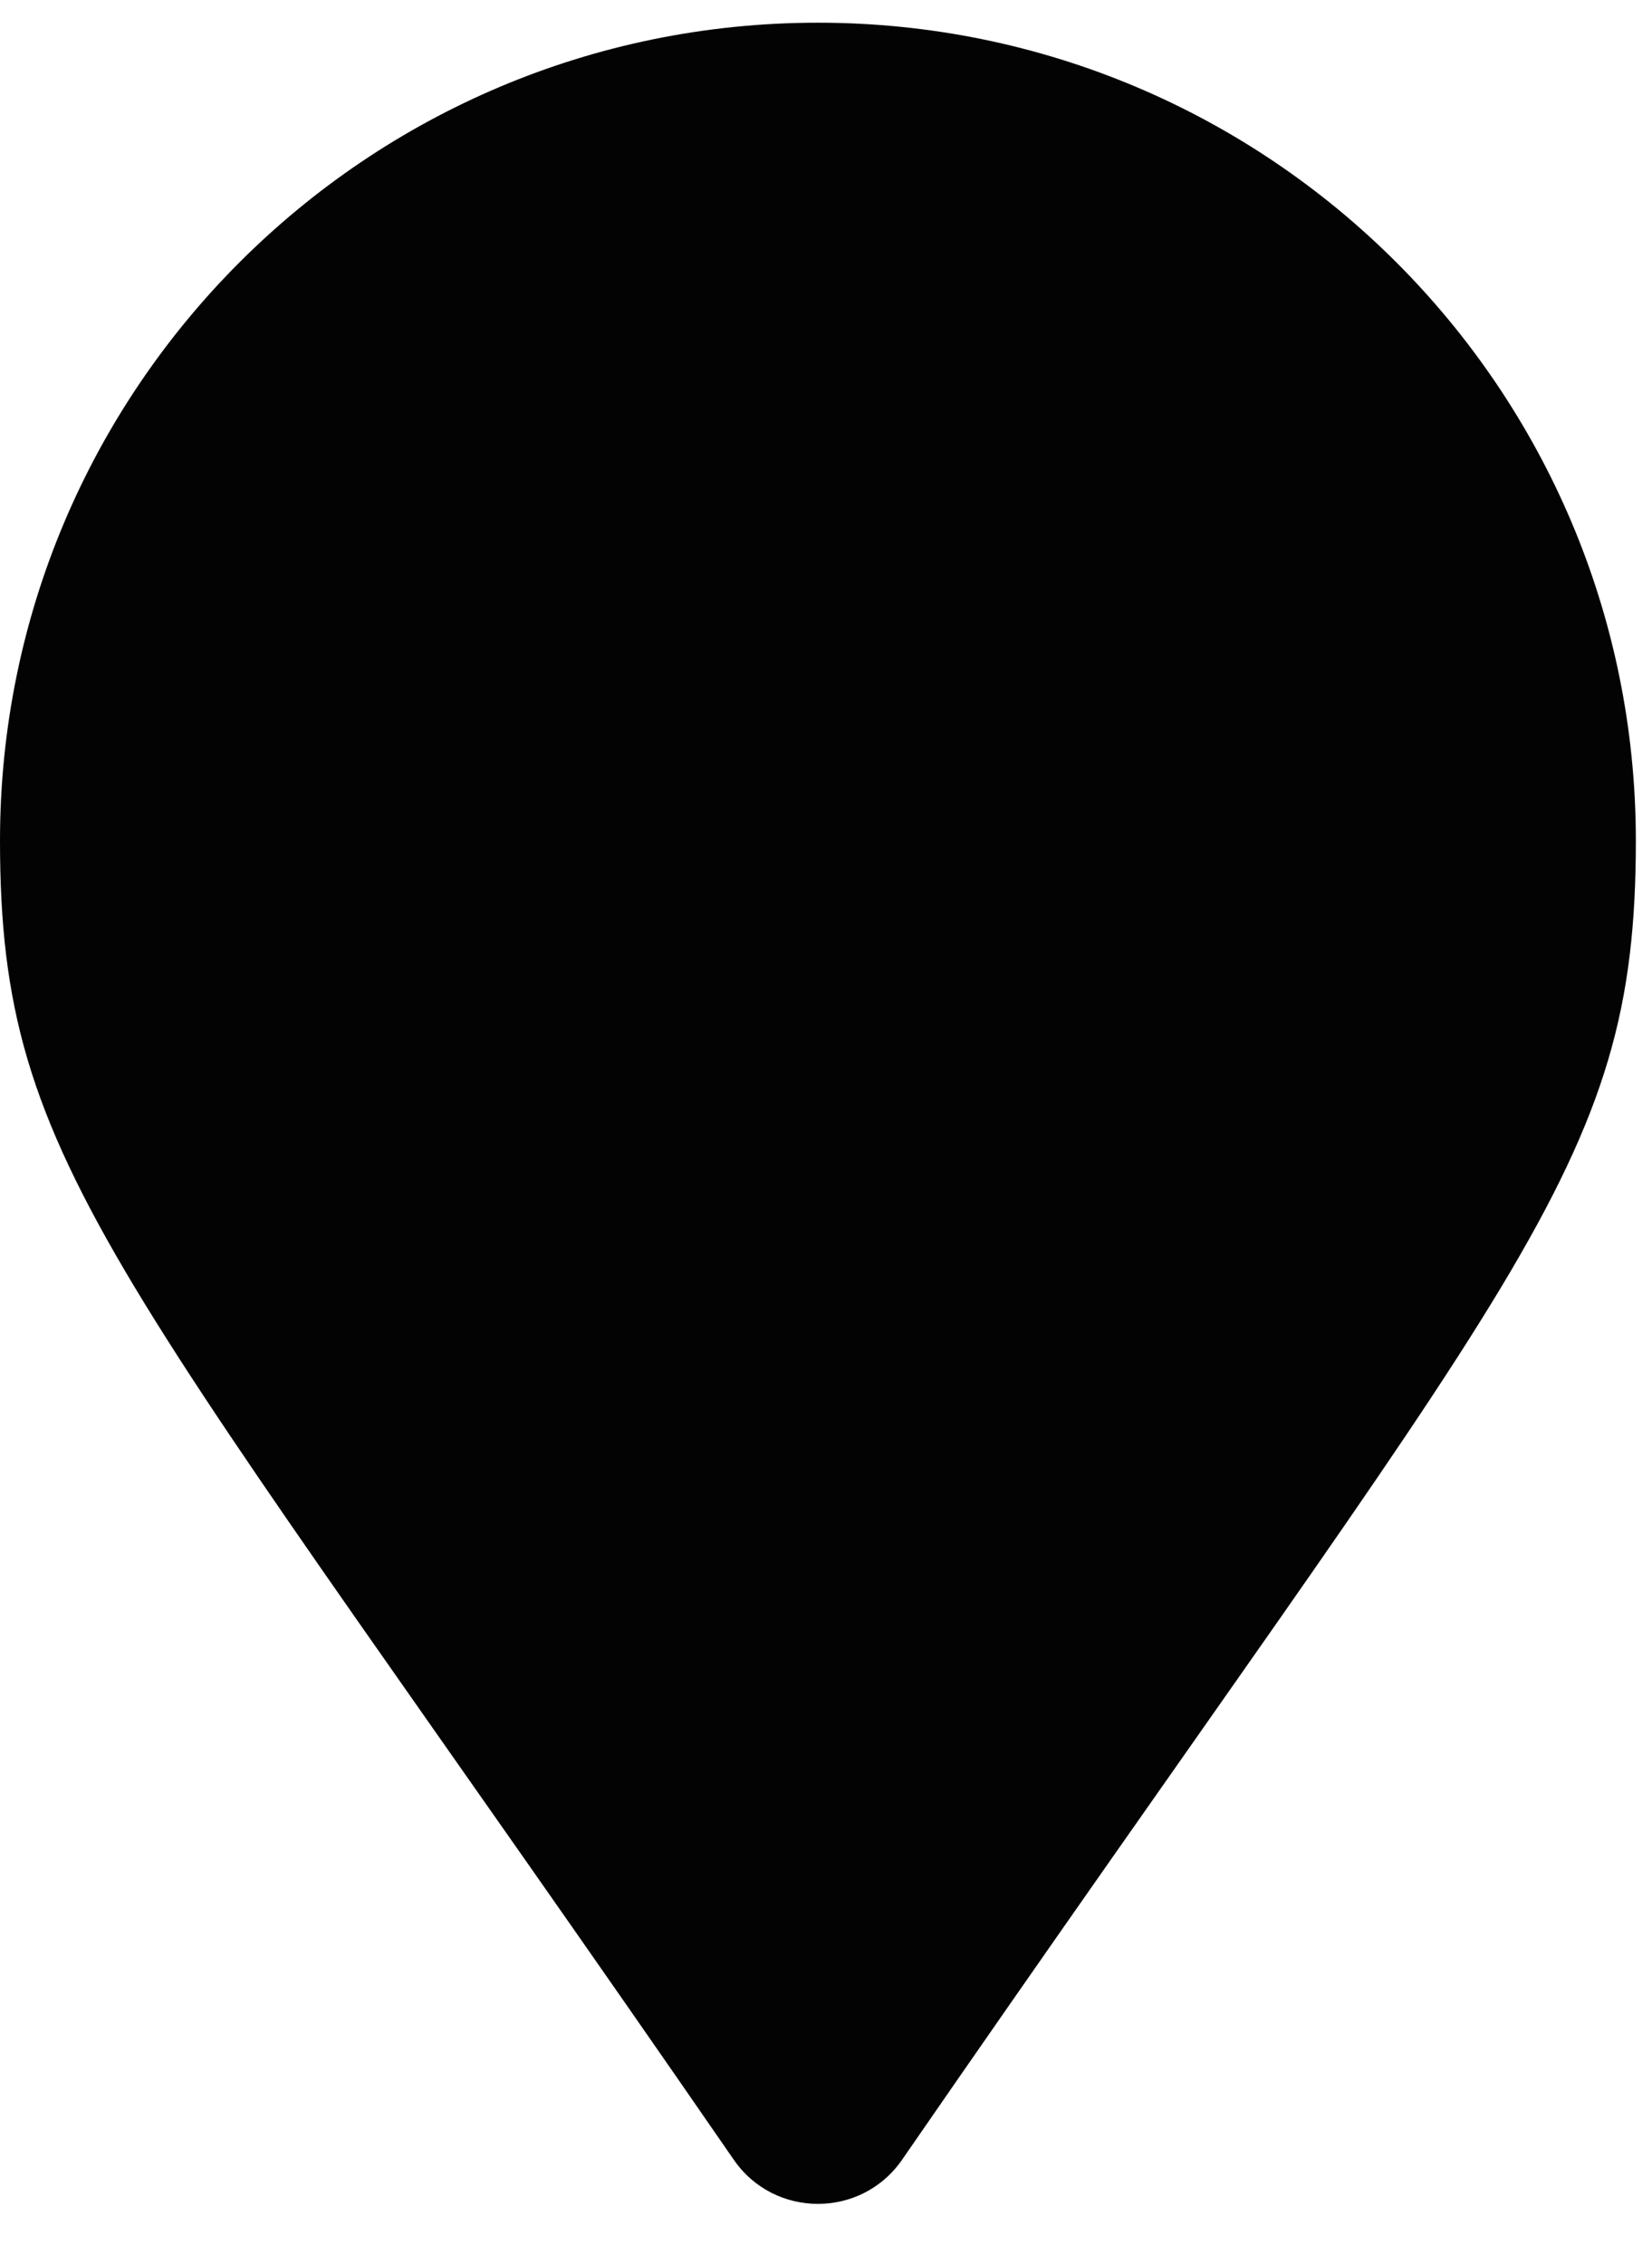
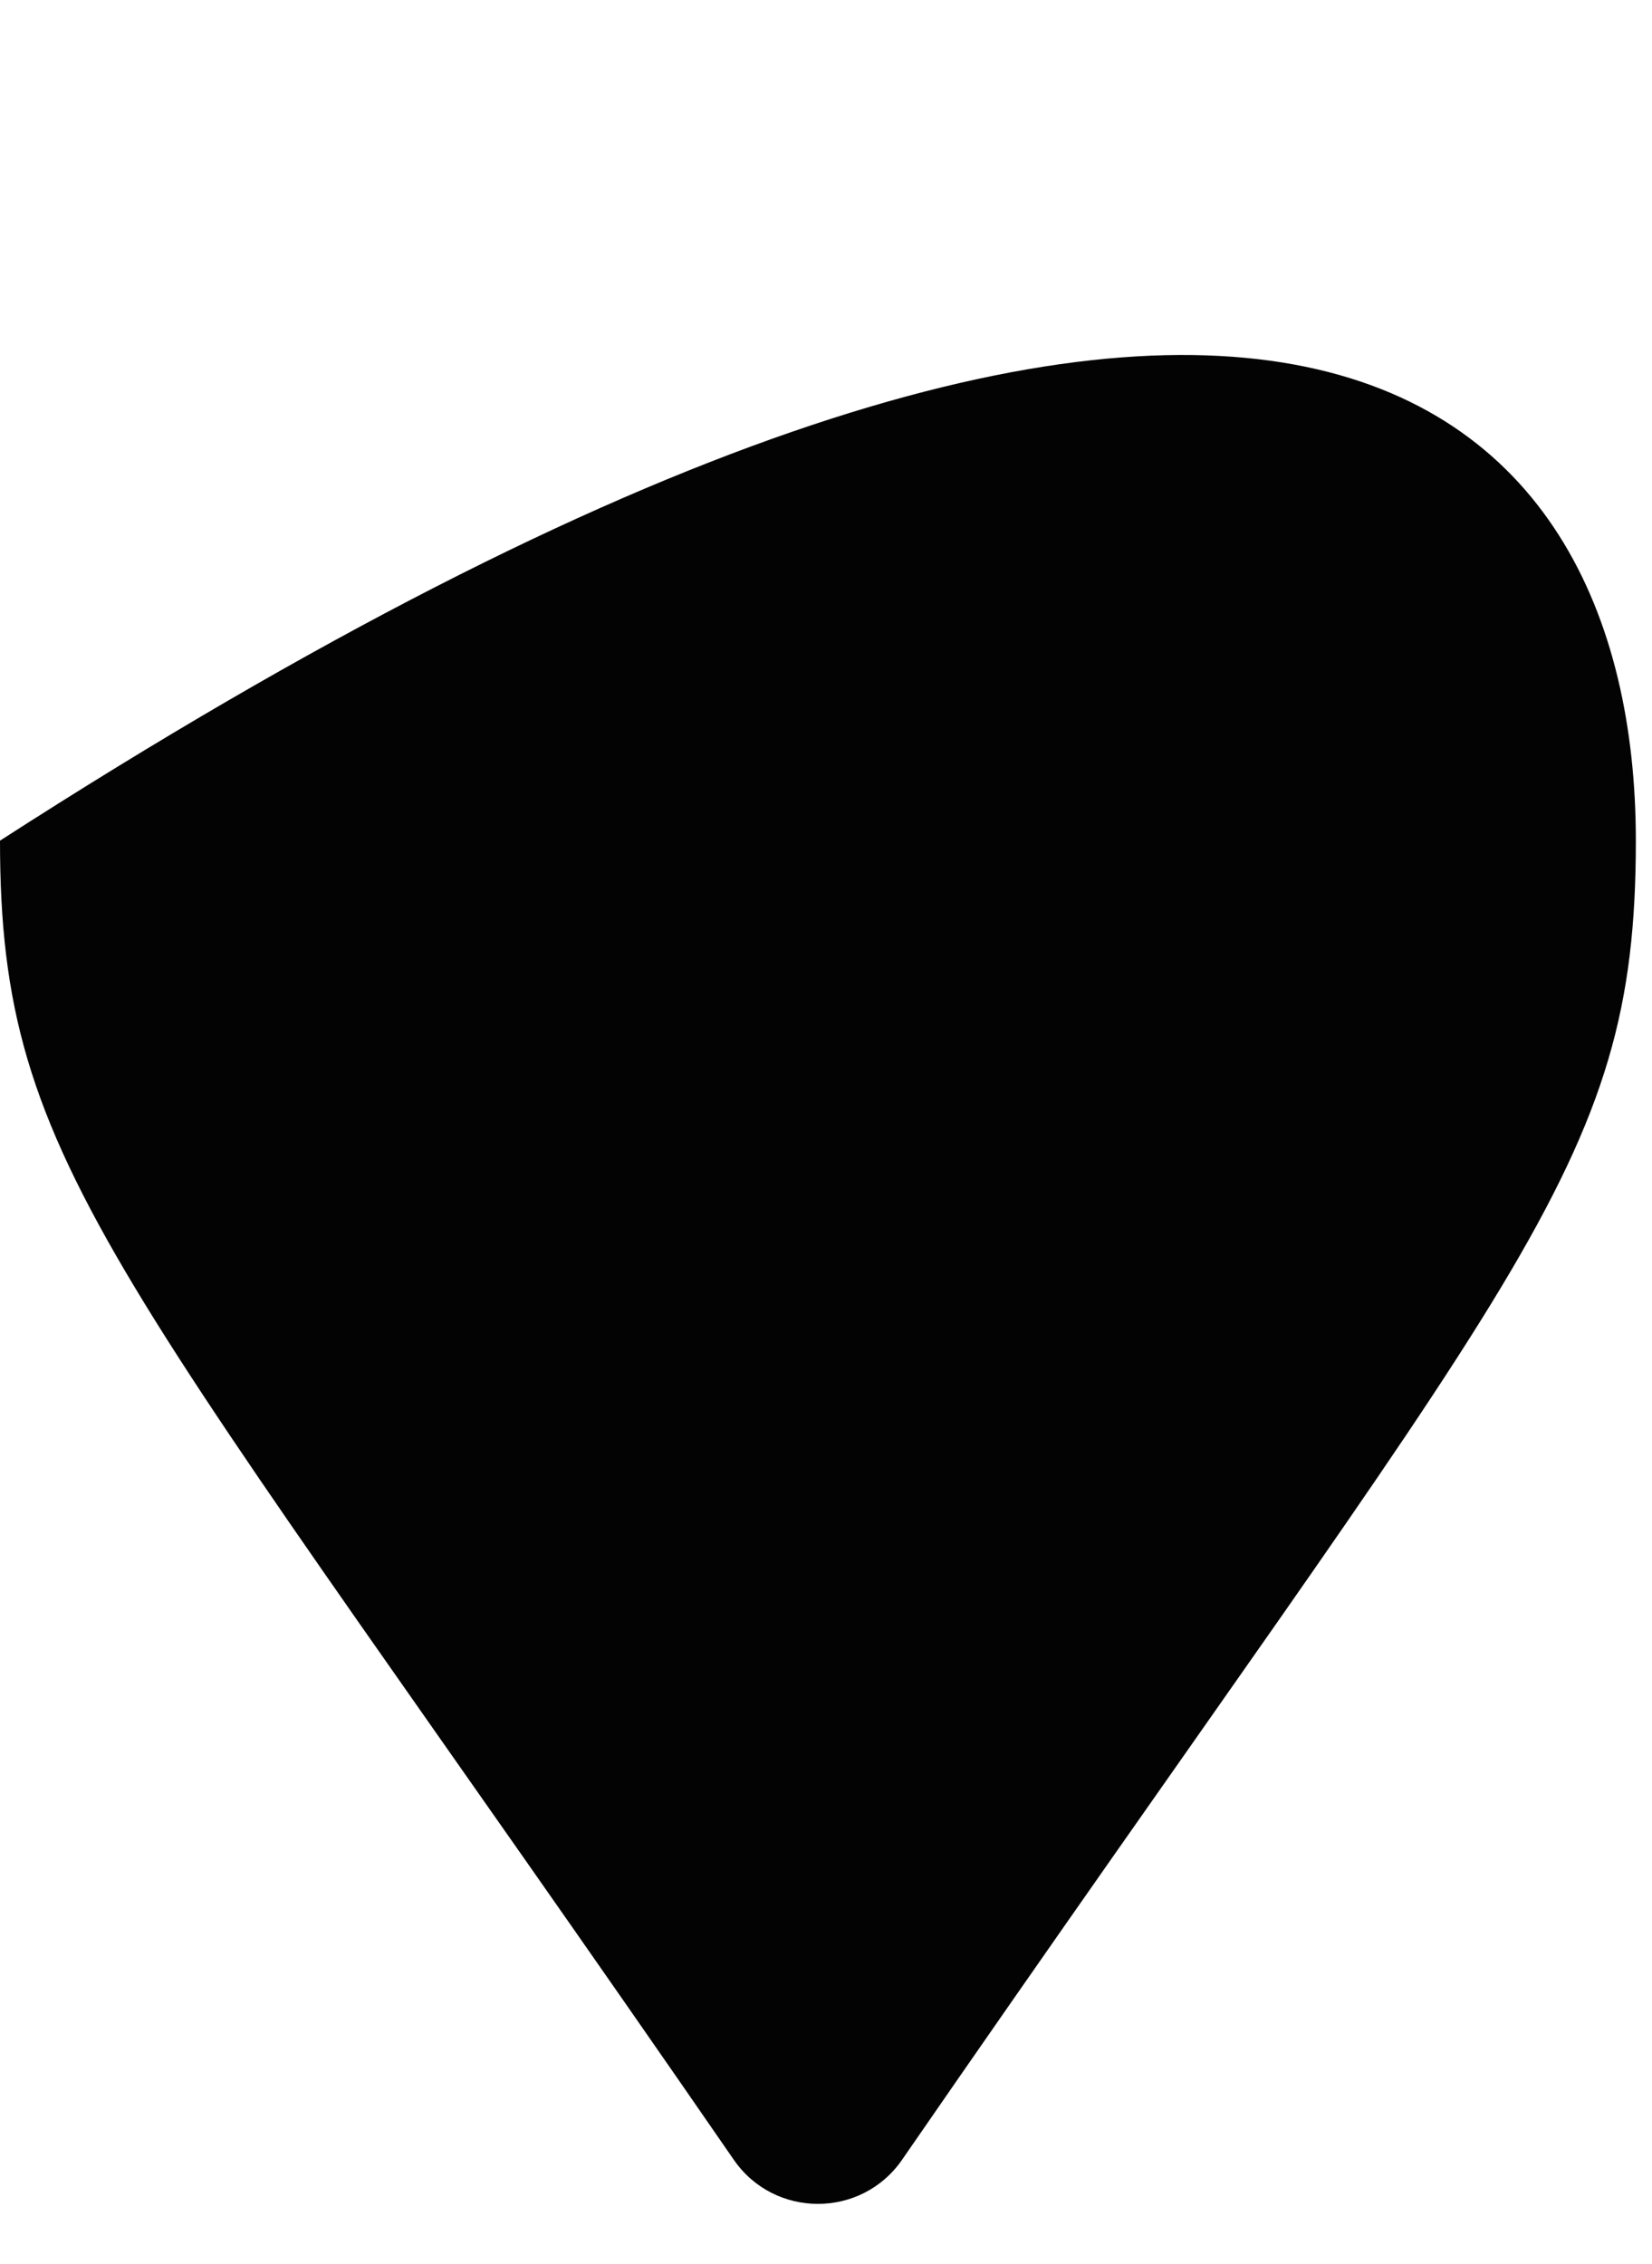
<svg xmlns="http://www.w3.org/2000/svg" width="27" height="37" viewBox="0 0 27 37" fill="none">
-   <path d="M11.994 35.299C1.878 20.634 0 19.128 0 13.739C0 6.356 5.985 0.371 13.368 0.371C20.751 0.371 26.736 6.356 26.736 13.739C26.736 19.128 24.858 20.634 14.742 35.299C14.078 36.258 12.658 36.258 11.994 35.299Z" fill="#030303" />
+   <path d="M11.994 35.299C1.878 20.634 0 19.128 0 13.739C20.751 0.371 26.736 6.356 26.736 13.739C26.736 19.128 24.858 20.634 14.742 35.299C14.078 36.258 12.658 36.258 11.994 35.299Z" fill="#030303" />
</svg>